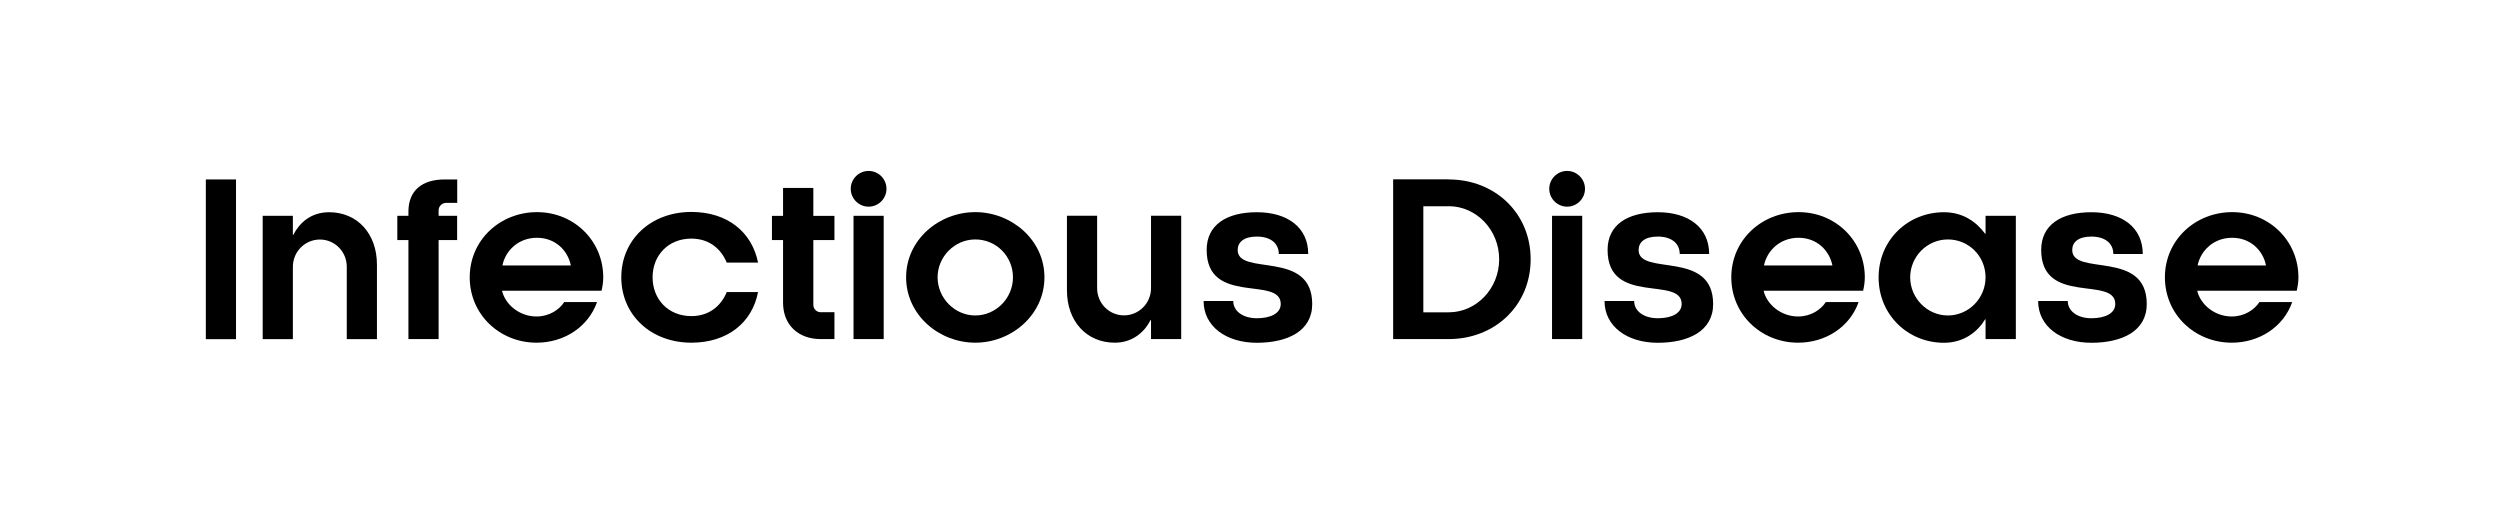
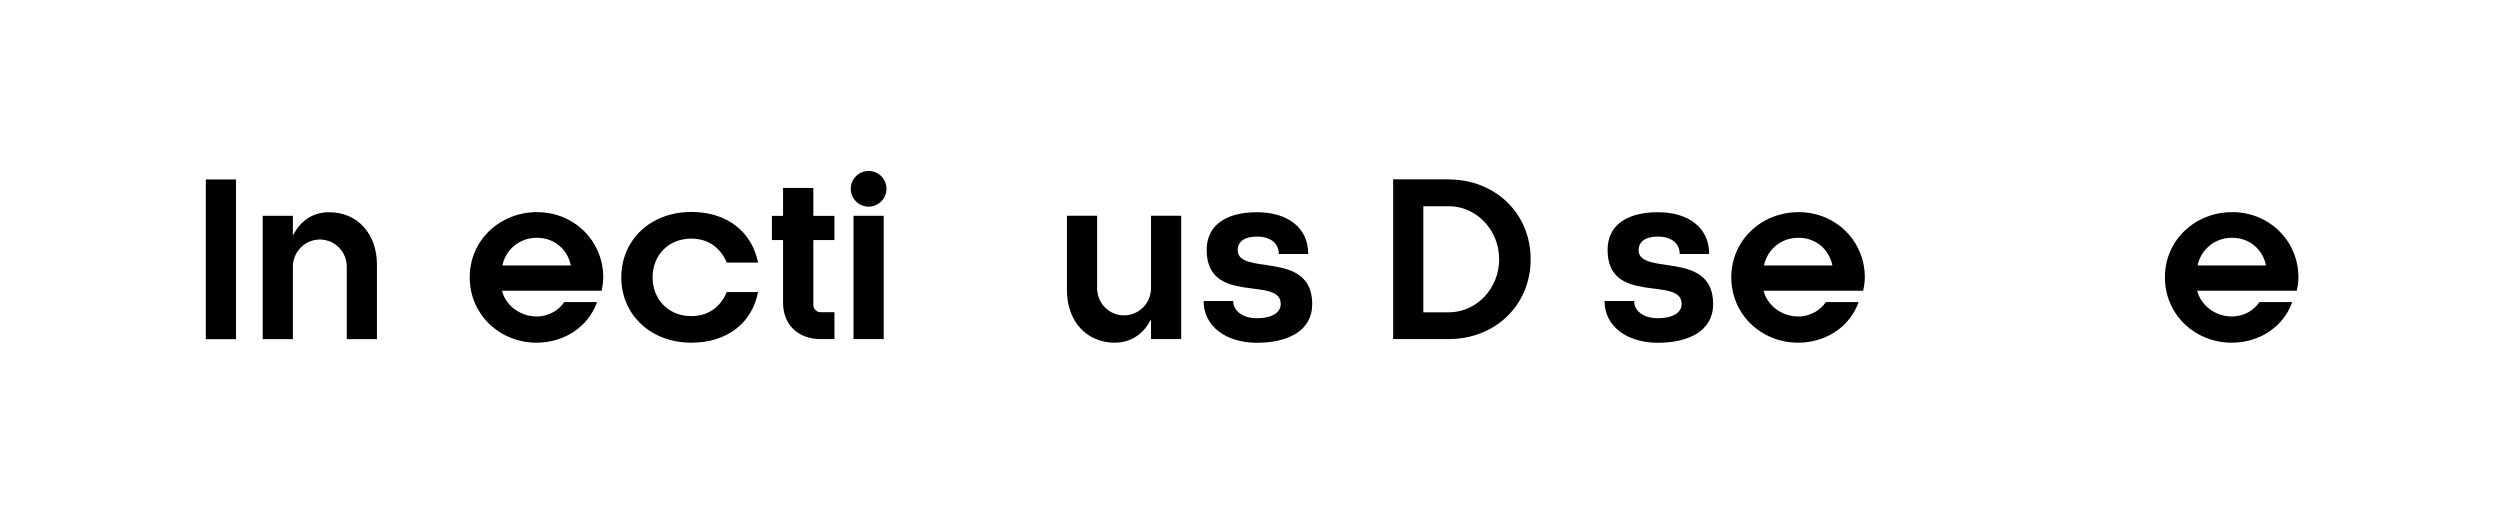
<svg xmlns="http://www.w3.org/2000/svg" id="Layer_1" data-name="Layer 1" viewBox="0 0 270 56">
  <path d="M22.23,19.38h3.26v17.25h-3.26v-17.25Z" />
  <path d="M28.37,36.62v-13.31h3.26v2.05h.05c.64-1.26,1.88-2.44,3.86-2.44,3.06,0,5.17,2.32,5.17,5.66v8.05h-3.26v-7.82c0-1.63-1.29-2.94-2.9-2.94s-2.92,1.31-2.92,2.94v7.82h-3.26Z" />
-   <path d="M49.37,23.31v2.62h-2v10.69h-3.26v-10.69h-1.2v-2.62h1.2v-.46c0-2.28,1.49-3.47,3.91-3.47h1.36v2.53h-1.2c-.44,0-.81.37-.81.8v.6h2Z" />
  <path d="M64.96,31.4h-10.74c.34,1.47,1.86,2.78,3.73,2.78,1.38,0,2.46-.74,2.99-1.56h3.54c-.94,2.69-3.56,4.39-6.53,4.39-3.98,0-7.22-3.04-7.22-7.06s3.27-7.04,7.27-7.04,7.15,3.1,7.15,7.04c0,.51-.07.94-.18,1.45ZM61.65,28.67c-.32-1.61-1.66-2.99-3.66-2.99s-3.4,1.38-3.73,2.99h7.38Z" />
  <path d="M78.49,28.37c-.58-1.43-1.84-2.6-3.82-2.6-2.51,0-4.19,1.82-4.19,4.18s1.68,4.19,4.19,4.19c1.98,0,3.24-1.17,3.82-2.6h3.38c-.64,3.33-3.33,5.47-7.2,5.47-4.39,0-7.57-3.01-7.57-7.06s3.17-7.06,7.57-7.06c3.86,0,6.53,2.14,7.2,5.47h-3.38Z" />
  <path d="M83.37,25.93v-2.62h1.2v-3.01h3.27v3.01h2.28v2.62h-2.28v6.99c0,.46.37.8.78.8h1.5v2.9h-1.5c-2.39,0-4.05-1.52-4.05-3.93v-6.76h-1.2Z" />
  <path d="M93.81,18.46c1.06,0,1.93.87,1.93,1.93s-.87,1.93-1.93,1.93-1.93-.87-1.93-1.93.87-1.93,1.93-1.93ZM95.44,23.31v13.31h-3.26v-13.31h3.26Z" />
-   <path d="M105.33,37.01c-3.93,0-7.47-3.01-7.47-7.06s3.54-7.04,7.47-7.04,7.47,3.01,7.47,7.04-3.52,7.06-7.47,7.06ZM105.33,25.86c-2.23,0-4.07,1.86-4.07,4.09s1.84,4.12,4.07,4.12,4.07-1.86,4.07-4.12-1.79-4.09-4.07-4.09Z" />
  <path d="M127.57,23.31v13.31h-3.26v-2.05h-.05c-.64,1.26-1.91,2.44-3.86,2.44-3.06,0-5.17-2.32-5.17-5.66v-8.05h3.26v7.82c0,1.63,1.29,2.94,2.9,2.94s2.92-1.31,2.92-2.94v-7.82h3.26Z" />
  <path d="M156.46,19.38c4.99,0,8.85,3.63,8.85,8.62s-3.86,8.62-8.85,8.62h-6v-17.25h6ZM156.46,22.28h-2.74v11.45h2.74c3.01,0,5.45-2.58,5.45-5.73s-2.44-5.73-5.45-5.73Z" />
-   <path d="M169.25,18.46c1.06,0,1.93.87,1.93,1.93s-.87,1.93-1.93,1.93-1.93-.87-1.93-1.93.87-1.93,1.93-1.93ZM170.88,23.31v13.31h-3.26v-13.31h3.26Z" />
  <path d="M201.21,31.4h-10.74c.34,1.47,1.86,2.78,3.73,2.78,1.38,0,2.46-.74,2.99-1.56h3.54c-.94,2.69-3.56,4.39-6.53,4.39-3.98,0-7.22-3.04-7.22-7.06s3.27-7.04,7.27-7.04,7.15,3.1,7.15,7.04c0,.51-.07.94-.18,1.45ZM197.9,28.67c-.32-1.61-1.66-2.99-3.66-2.99s-3.4,1.38-3.73,2.99h7.38Z" />
-   <path d="M214.44,34.49h-.05c-.74,1.24-2.21,2.53-4.44,2.53-3.89,0-7.06-3.01-7.06-7.06s3.17-7.04,7.06-7.04c2.09,0,3.52,1.08,4.44,2.32h.05v-1.93h3.27v13.31h-3.27v-2.14ZM210.37,25.86c-2.25,0-4.07,1.86-4.07,4.09s1.82,4.12,4.07,4.12,4.07-1.86,4.07-4.12-1.79-4.09-4.07-4.09Z" />
  <path d="M248.04,31.4h-10.74c.34,1.47,1.86,2.78,3.73,2.78,1.38,0,2.46-.74,2.99-1.56h3.54c-.94,2.69-3.56,4.39-6.53,4.39-3.98,0-7.22-3.04-7.22-7.06s3.27-7.04,7.27-7.04,7.15,3.1,7.15,7.04c0,.51-.07.94-.18,1.45ZM244.73,28.67c-.32-1.61-1.66-2.99-3.66-2.99s-3.4,1.38-3.73,2.99h7.38Z" />
-   <path d="M228.24,27.44c0-1.2-.94-1.89-2.37-1.89s-2.07.62-2.07,1.45c0,2.87,8.05-.09,8.05,5.84,0,2.92-2.67,4.18-5.98,4.18s-5.75-1.77-5.75-4.51h3.2c0,1.1,1.06,1.86,2.55,1.86s2.58-.53,2.58-1.54c0-3.08-8,.23-8-5.84,0-2.69,2.12-4.07,5.43-4.07s5.54,1.66,5.54,4.51h-3.18Z" />
  <path d="M181.41,27.44c0-1.2-.94-1.89-2.37-1.89s-2.07.62-2.07,1.45c0,2.87,8.05-.09,8.05,5.84,0,2.92-2.67,4.18-5.98,4.18s-5.75-1.77-5.75-4.51h3.2c0,1.1,1.06,1.86,2.55,1.86s2.58-.53,2.58-1.54c0-3.08-8,.23-8-5.84,0-2.69,2.12-4.07,5.43-4.07s5.54,1.66,5.54,4.51h-3.18Z" />
  <path d="M138.11,27.44c0-1.2-.94-1.89-2.37-1.89s-2.07.62-2.07,1.45c0,2.87,8.05-.09,8.05,5.84,0,2.92-2.67,4.18-5.98,4.18s-5.75-1.77-5.75-4.51h3.2c0,1.1,1.06,1.86,2.55,1.86s2.58-.53,2.58-1.54c0-3.08-8,.23-8-5.84,0-2.69,2.12-4.07,5.43-4.07s5.54,1.66,5.54,4.51h-3.18Z" />
</svg>